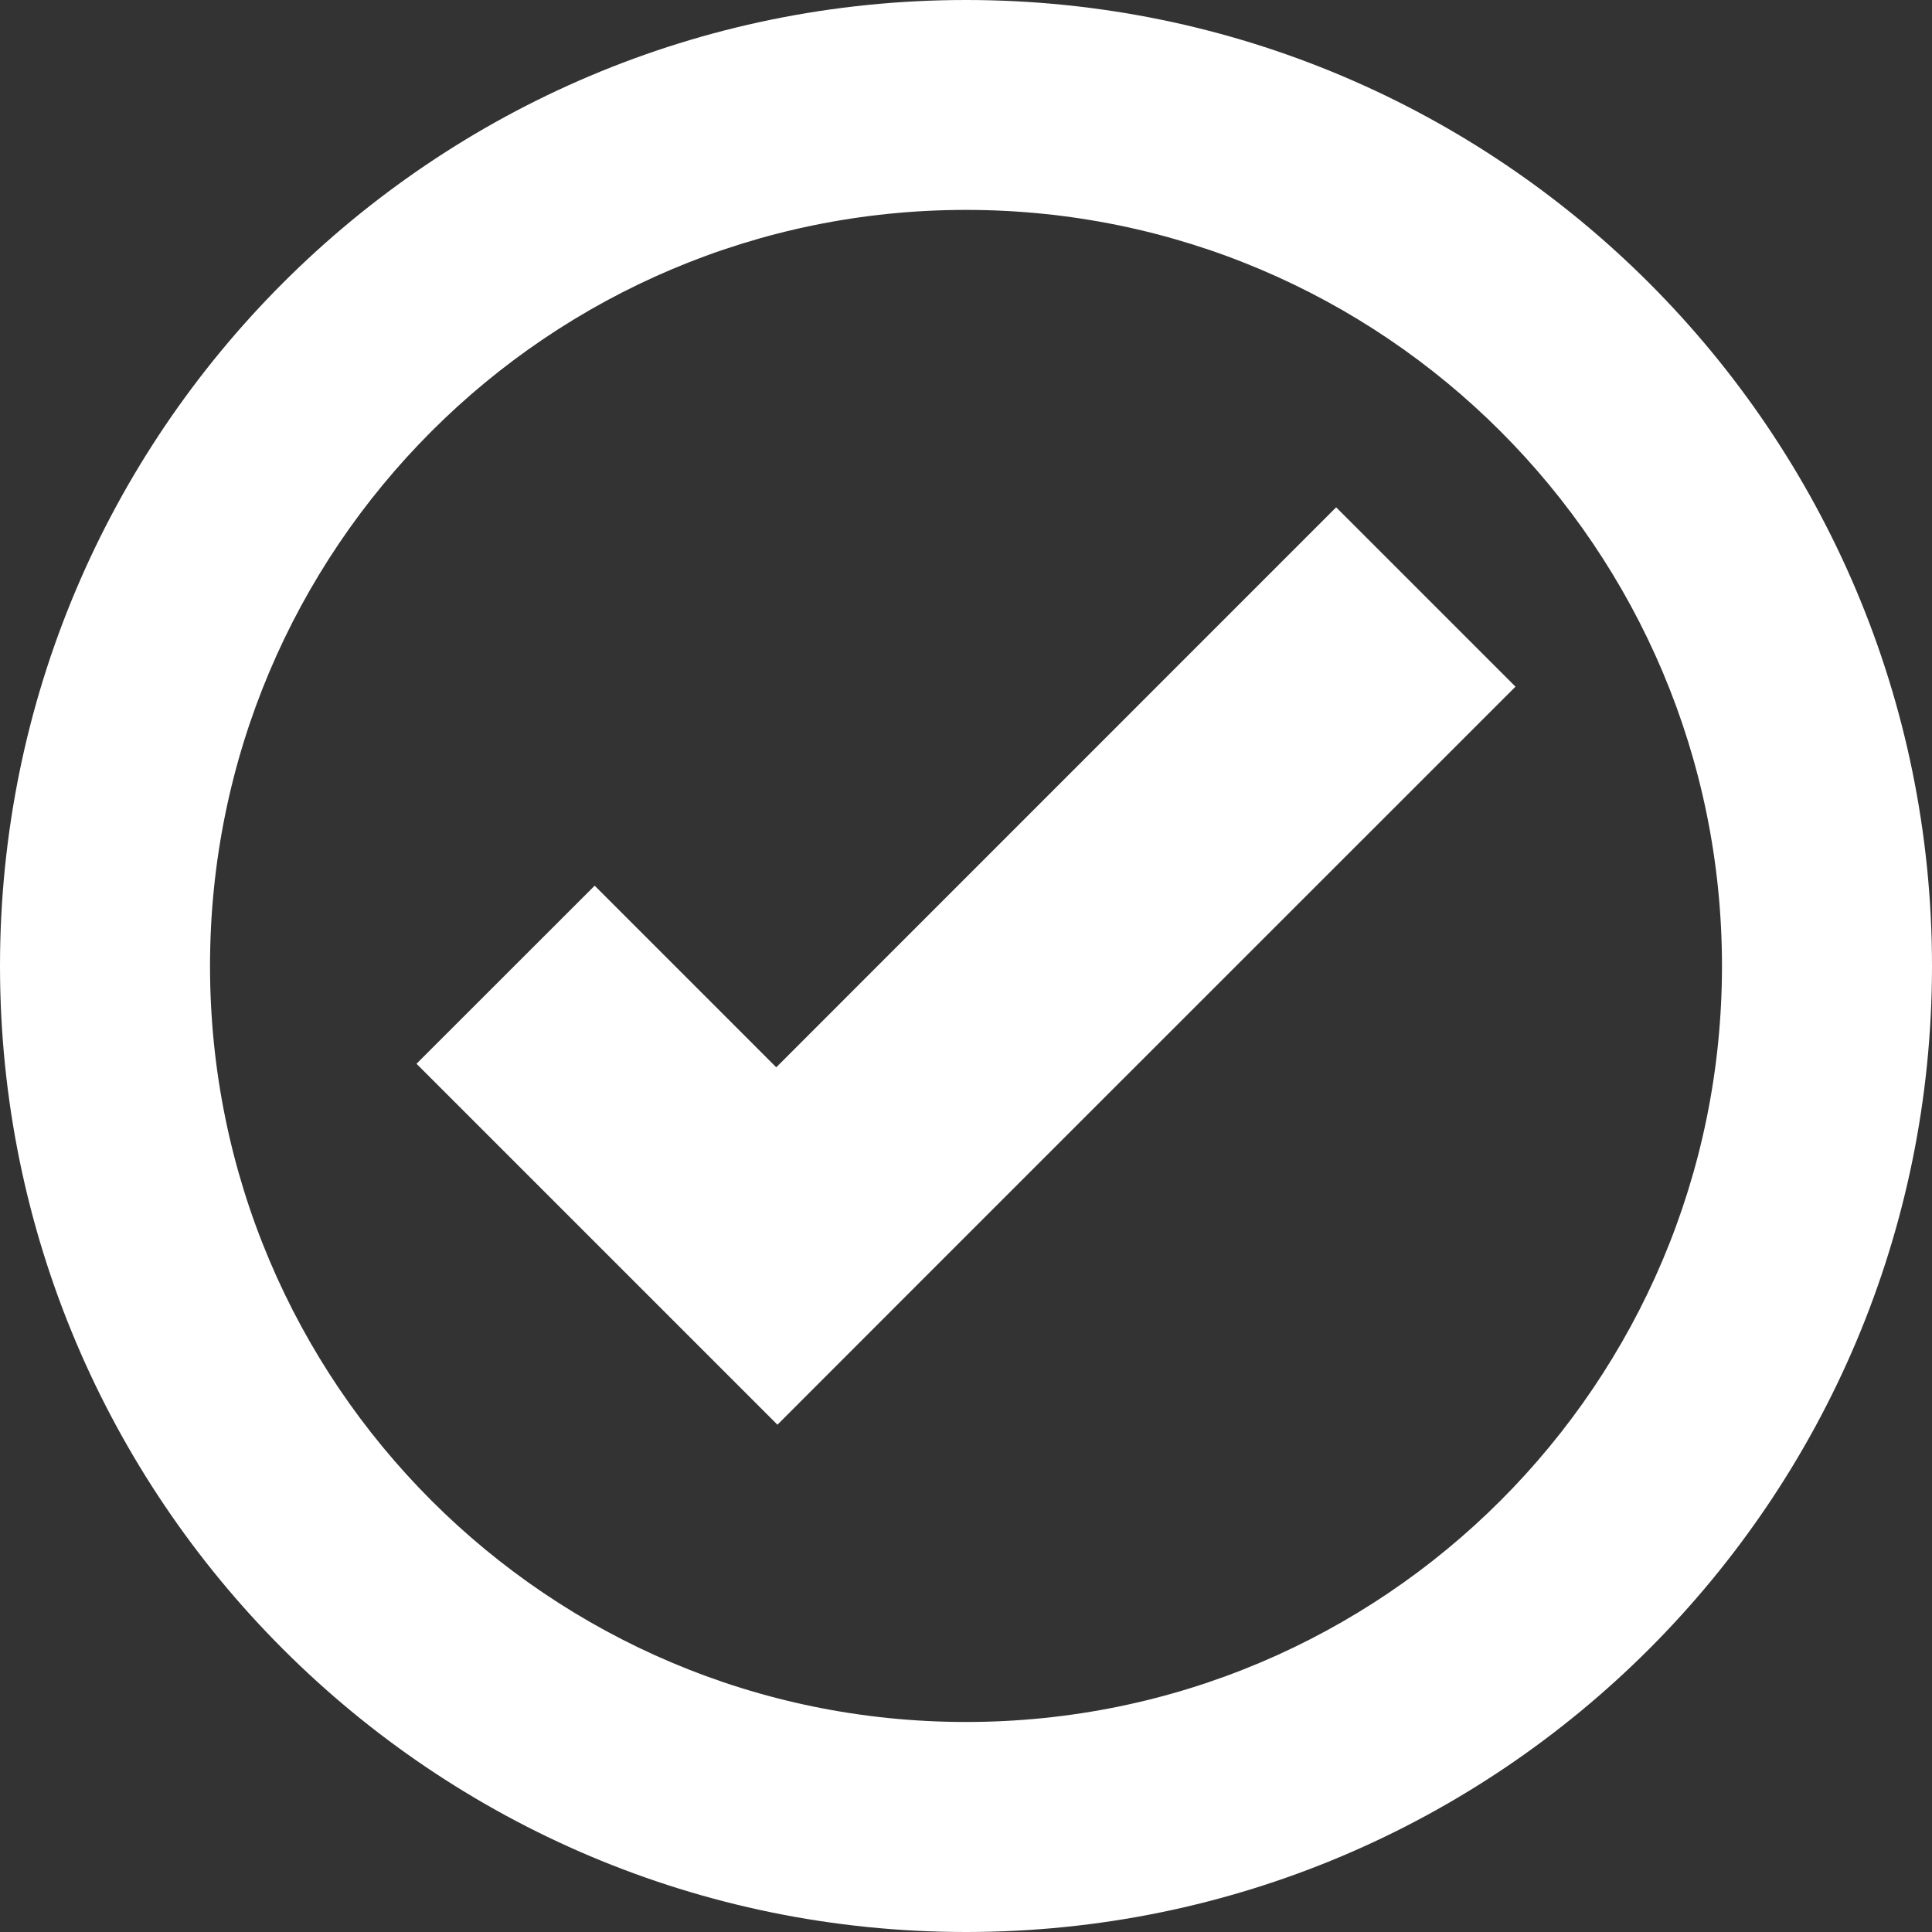
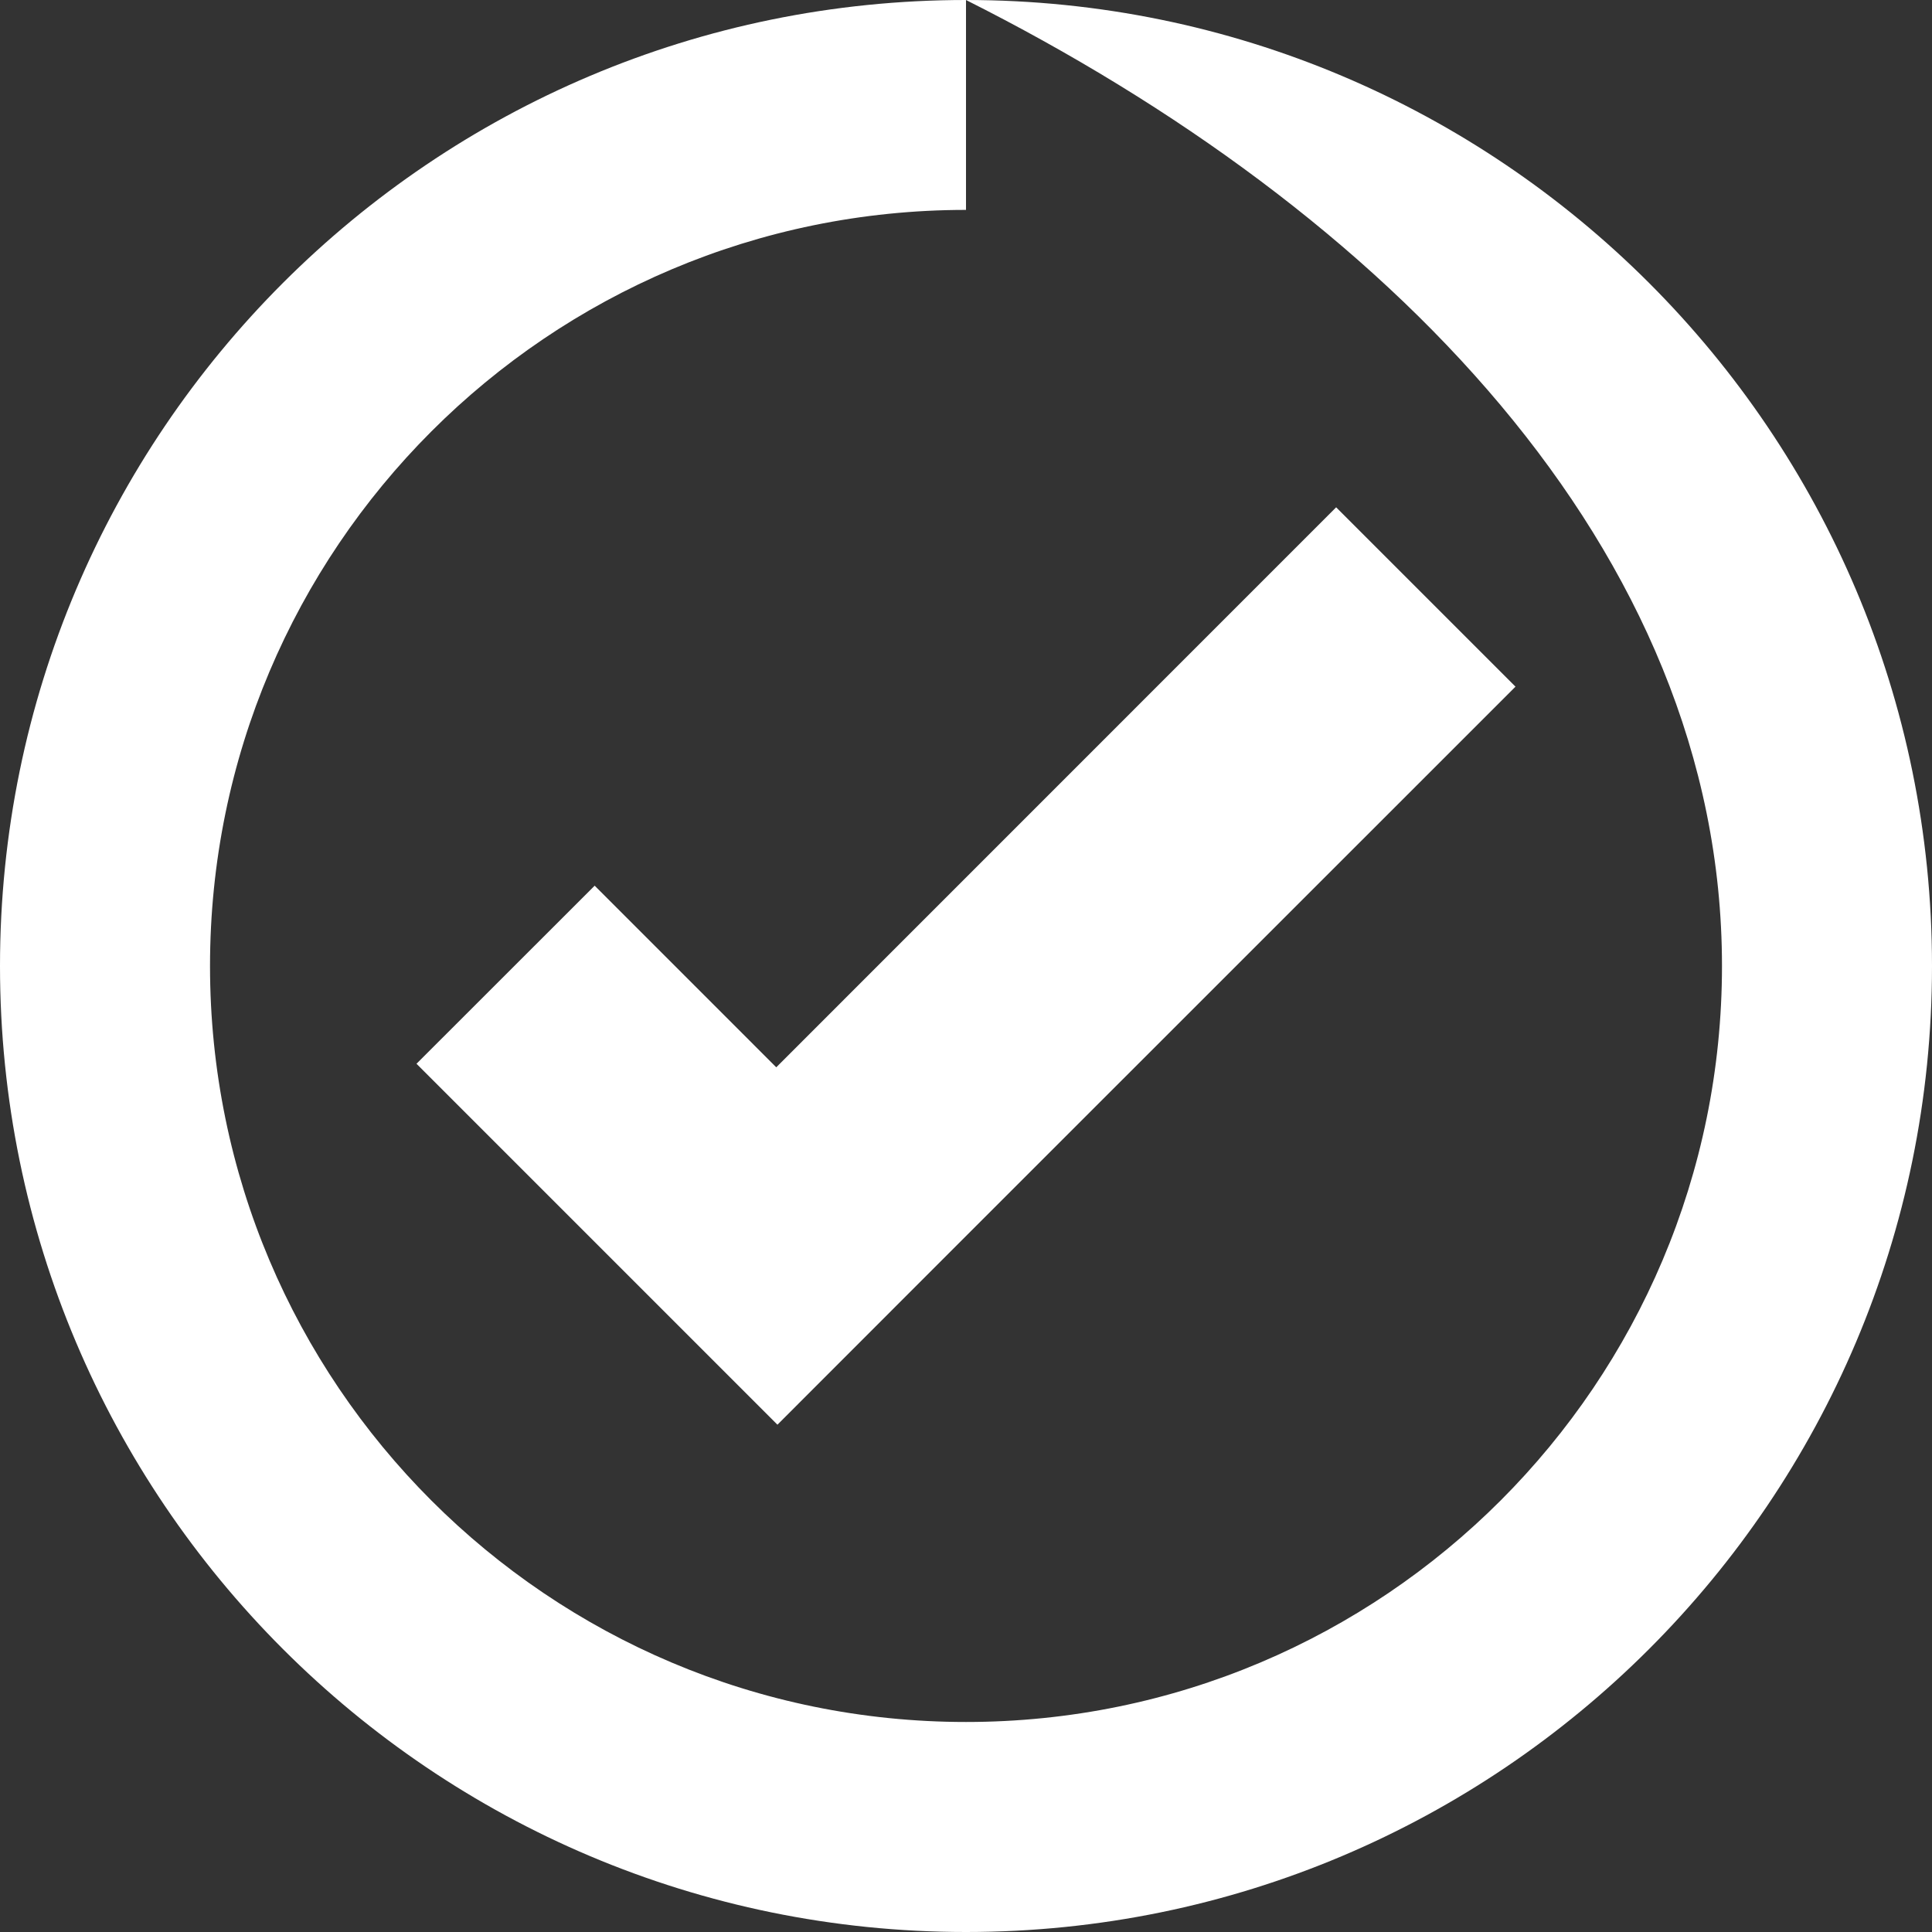
<svg xmlns="http://www.w3.org/2000/svg" width="95" height="95" viewBox="0 0 95 95" fill="none">
  <rect x="0" y="0" width="95" height="95" fill="#333333" stroke="none" />
  <g id="el:ok-circle">
-     <path id="Vector" d="M47.5 0C21.267 0 0 21.267 0 47.5C0 73.734 21.267 95 47.5 95C73.733 95 95 73.734 95 47.5C95 21.267 73.733 0 47.5 0ZM47.5 10.321C68.033 10.321 84.673 26.972 84.673 47.5C84.673 68.028 68.033 84.673 47.5 84.673C26.966 84.673 10.327 68.028 10.327 47.5C10.327 26.972 26.966 10.321 47.5 10.321ZM65.701 24.945L38.17 52.481L29.241 43.551L20.48 52.307L29.409 61.236L38.228 70.055L46.984 61.294L74.52 33.764L65.701 24.945Z" fill="white" />
+     <path id="Vector" d="M47.5 0C21.267 0 0 21.267 0 47.5C0 73.734 21.267 95 47.5 95C73.733 95 95 73.734 95 47.5C95 21.267 73.733 0 47.5 0ZC68.033 10.321 84.673 26.972 84.673 47.5C84.673 68.028 68.033 84.673 47.5 84.673C26.966 84.673 10.327 68.028 10.327 47.5C10.327 26.972 26.966 10.321 47.5 10.321ZM65.701 24.945L38.17 52.481L29.241 43.551L20.48 52.307L29.409 61.236L38.228 70.055L46.984 61.294L74.52 33.764L65.701 24.945Z" fill="white" />
  </g>
</svg>